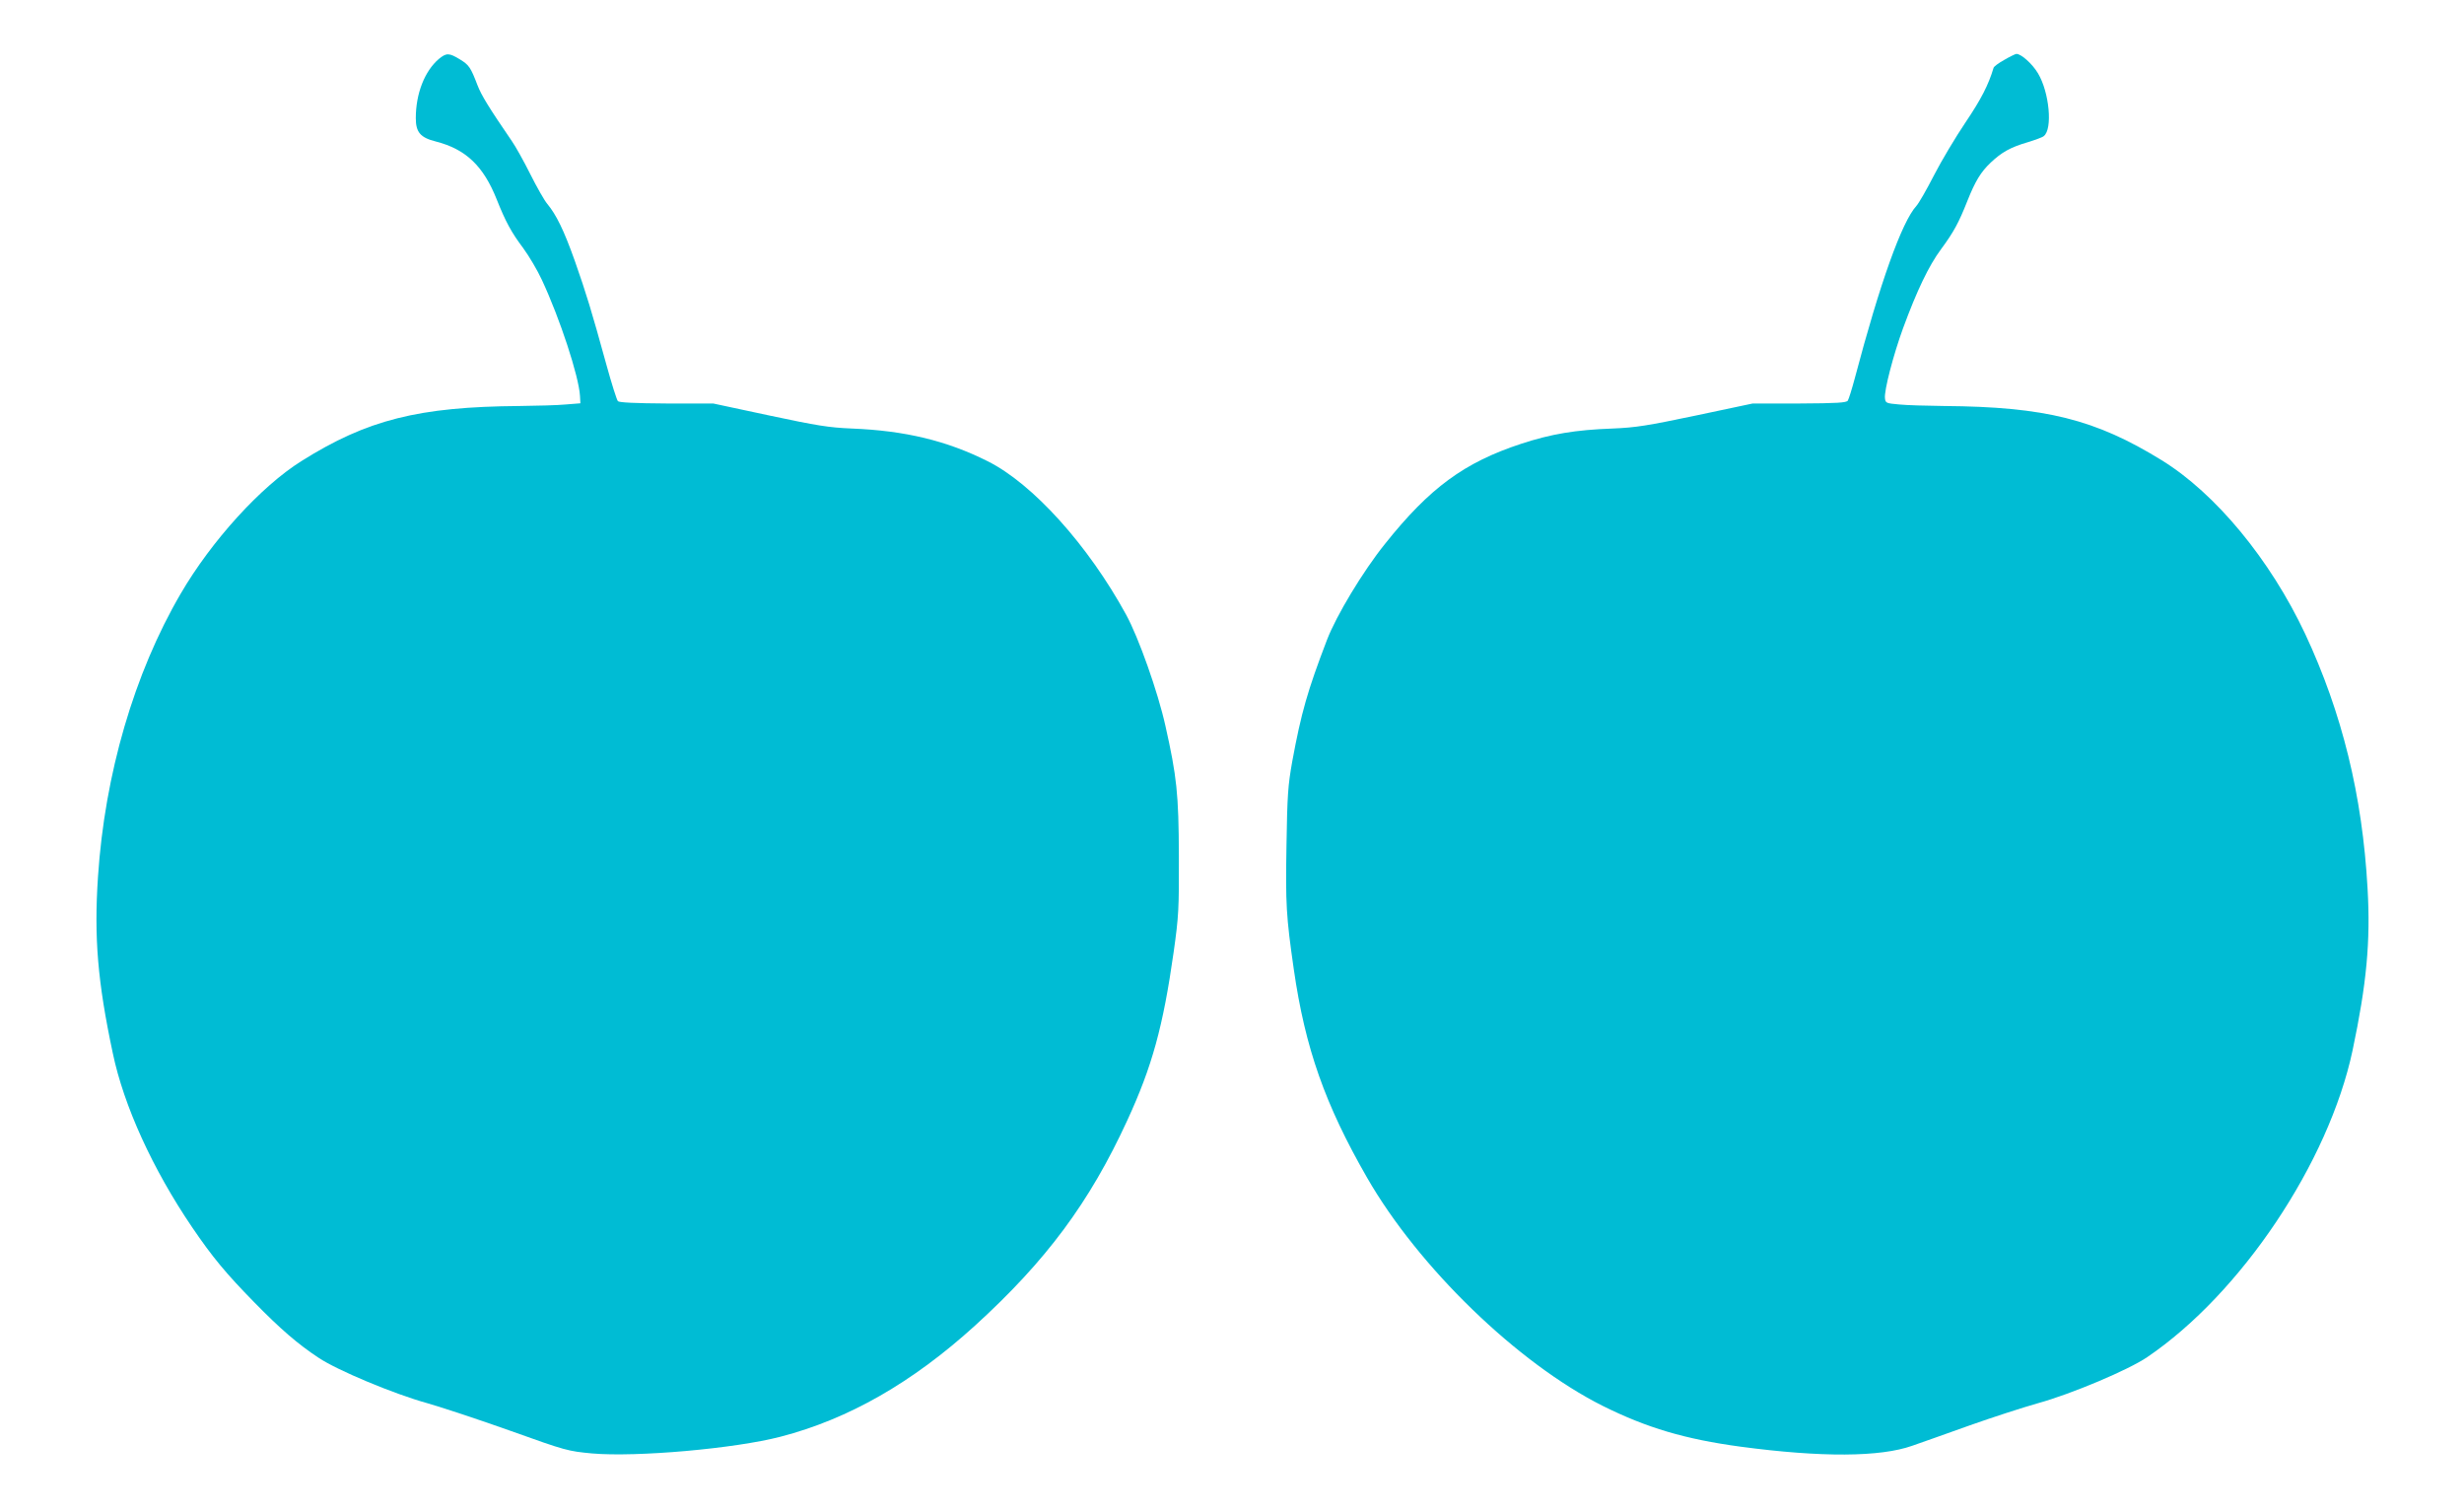
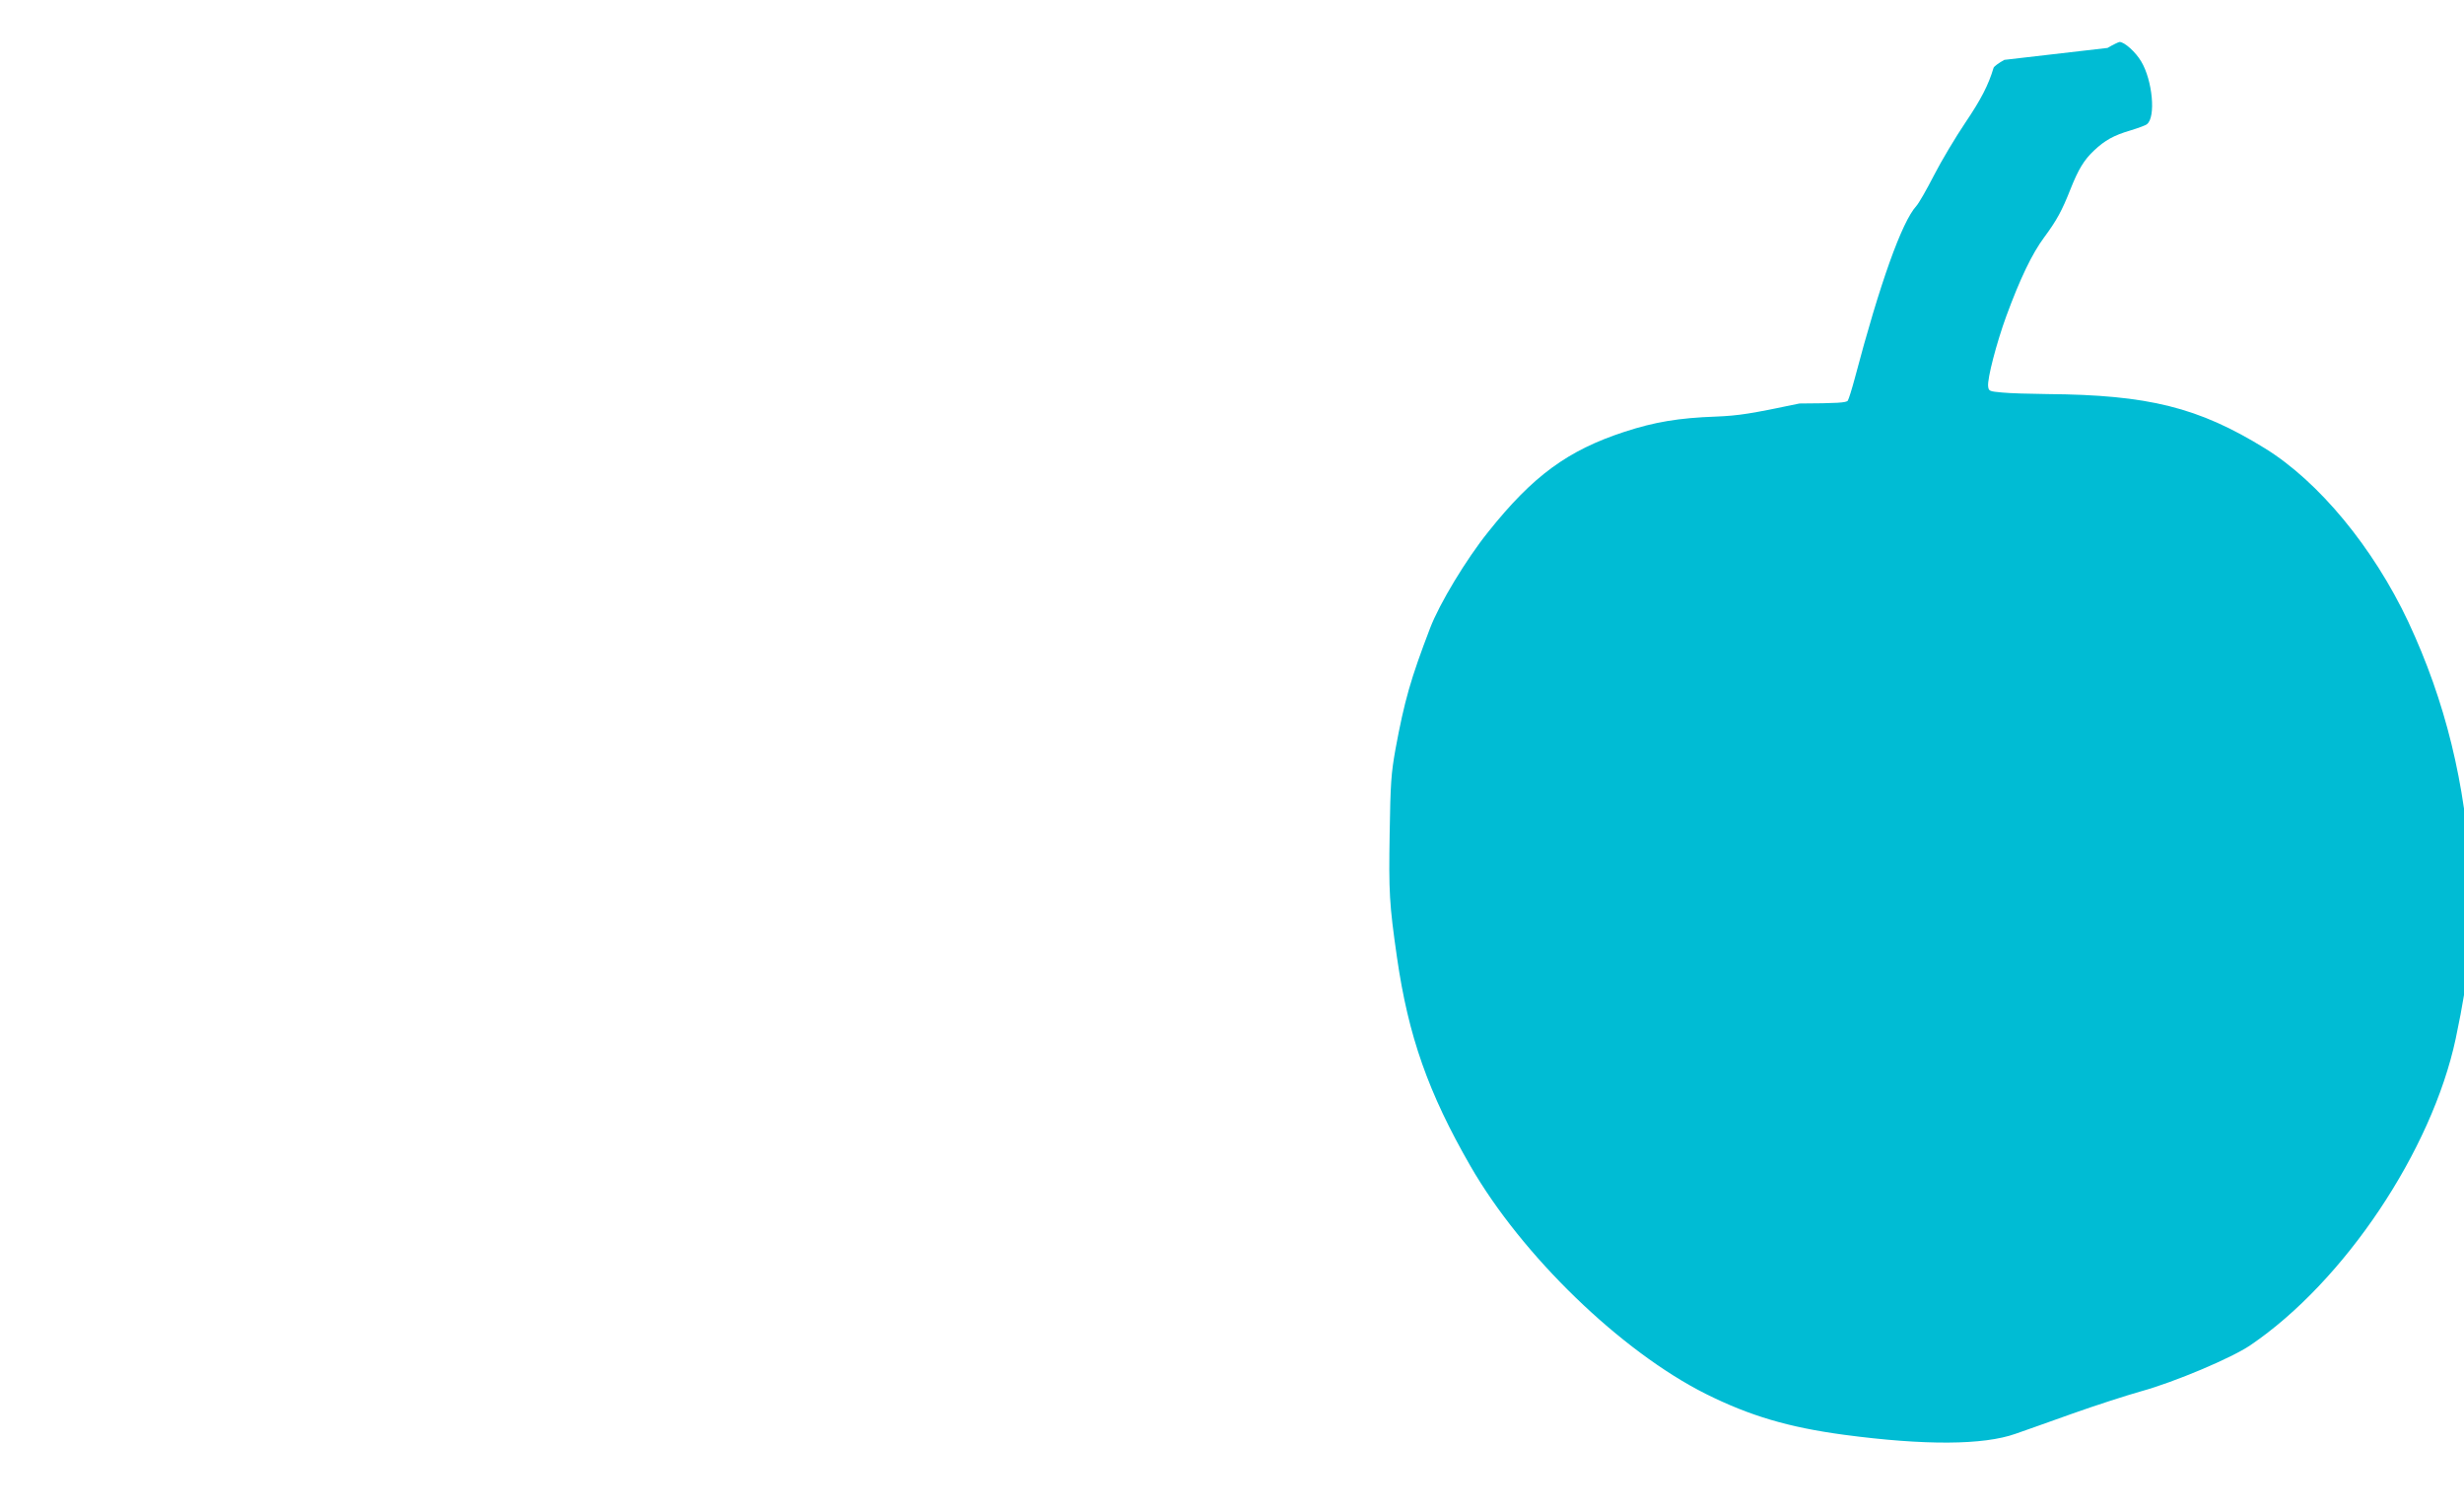
<svg xmlns="http://www.w3.org/2000/svg" version="1.0" width="1280pt" height="785pt" viewBox="0 0 1280 785" preserveAspectRatio="xMidYMid meet">
  <g transform="translate(0,785) scale(0.1,-0.1)" fill="#00bcd4" stroke="none">
-     <path d="M2280 7544 c-74 -63 -120 -180 -120 -308 0 -73 24 -101 104 -121 156 -40 247 -127 316 -300 46 -116 77 -173 138 -254 30 -41 74 -115 97 -165 93 -199 192 -500 198 -603 l2 -38 -75 -6 c-41 -4 -149 -7 -241 -8 -524 -4 -791 -71 -1133 -286 -211 -132 -468 -415 -628 -690 -241 -413 -394 -937 -429 -1470 -21 -314 -2 -545 77 -916 57 -273 207 -602 412 -904 106 -156 177 -241 321 -388 137 -140 227 -218 336 -290 97 -65 391 -188 565 -236 80 -23 276 -88 436 -145 285 -102 294 -104 420 -116 231 -20 741 25 979 87 354 92 684 281 1010 577 370 337 595 640 791 1066 129 280 186 487 241 875 26 186 28 221 27 500 -1 322 -11 412 -70 675 -39 176 -139 458 -204 577 -198 362 -485 680 -719 797 -213 107 -430 159 -706 170 -120 5 -181 15 -430 68 l-290 62 -242 0 c-164 1 -246 5 -253 12 -6 6 -33 92 -60 190 -78 283 -104 368 -164 539 -57 160 -96 239 -143 296 -14 16 -54 86 -88 154 -34 68 -77 145 -96 172 -122 178 -158 238 -178 289 -36 94 -44 106 -91 135 -57 35 -71 35 -110 3z" />
-     <path d="M10412 7539 c-29 -16 -55 -35 -56 -42 -26 -87 -64 -162 -145 -282 -52 -77 -126 -201 -164 -275 -38 -74 -79 -146 -92 -160 -75 -82 -189 -400 -320 -896 -15 -56 -31 -107 -36 -115 -7 -11 -55 -14 -251 -15 l-243 0 -293 -62 c-253 -53 -313 -63 -435 -68 -193 -7 -318 -28 -474 -79 -296 -97 -476 -229 -708 -520 -115 -143 -254 -374 -302 -500 -101 -264 -133 -376 -180 -630 -22 -124 -26 -174 -30 -437 -5 -305 -2 -365 38 -643 59 -410 163 -704 381 -1083 268 -466 783 -964 1224 -1185 229 -114 428 -173 717 -212 420 -56 725 -54 891 5 44 15 178 63 296 105 118 42 279 94 357 116 174 48 470 173 567 239 488 331 943 1011 1067 1593 73 346 94 566 78 842 -27 484 -132 911 -324 1322 -182 387 -466 730 -745 902 -345 213 -606 278 -1131 282 -90 1 -195 4 -234 8 -66 6 -70 7 -73 32 -5 40 44 227 94 364 72 196 134 325 197 410 65 88 92 137 137 251 41 103 70 151 122 200 56 53 102 79 191 105 39 12 78 26 84 32 47 36 29 228 -30 326 -29 49 -87 101 -112 101 -5 0 -34 -14 -63 -31z" />
+     <path d="M10412 7539 c-29 -16 -55 -35 -56 -42 -26 -87 -64 -162 -145 -282 -52 -77 -126 -201 -164 -275 -38 -74 -79 -146 -92 -160 -75 -82 -189 -400 -320 -896 -15 -56 -31 -107 -36 -115 -7 -11 -55 -14 -251 -15 c-253 -53 -313 -63 -435 -68 -193 -7 -318 -28 -474 -79 -296 -97 -476 -229 -708 -520 -115 -143 -254 -374 -302 -500 -101 -264 -133 -376 -180 -630 -22 -124 -26 -174 -30 -437 -5 -305 -2 -365 38 -643 59 -410 163 -704 381 -1083 268 -466 783 -964 1224 -1185 229 -114 428 -173 717 -212 420 -56 725 -54 891 5 44 15 178 63 296 105 118 42 279 94 357 116 174 48 470 173 567 239 488 331 943 1011 1067 1593 73 346 94 566 78 842 -27 484 -132 911 -324 1322 -182 387 -466 730 -745 902 -345 213 -606 278 -1131 282 -90 1 -195 4 -234 8 -66 6 -70 7 -73 32 -5 40 44 227 94 364 72 196 134 325 197 410 65 88 92 137 137 251 41 103 70 151 122 200 56 53 102 79 191 105 39 12 78 26 84 32 47 36 29 228 -30 326 -29 49 -87 101 -112 101 -5 0 -34 -14 -63 -31z" />
  </g>
</svg>